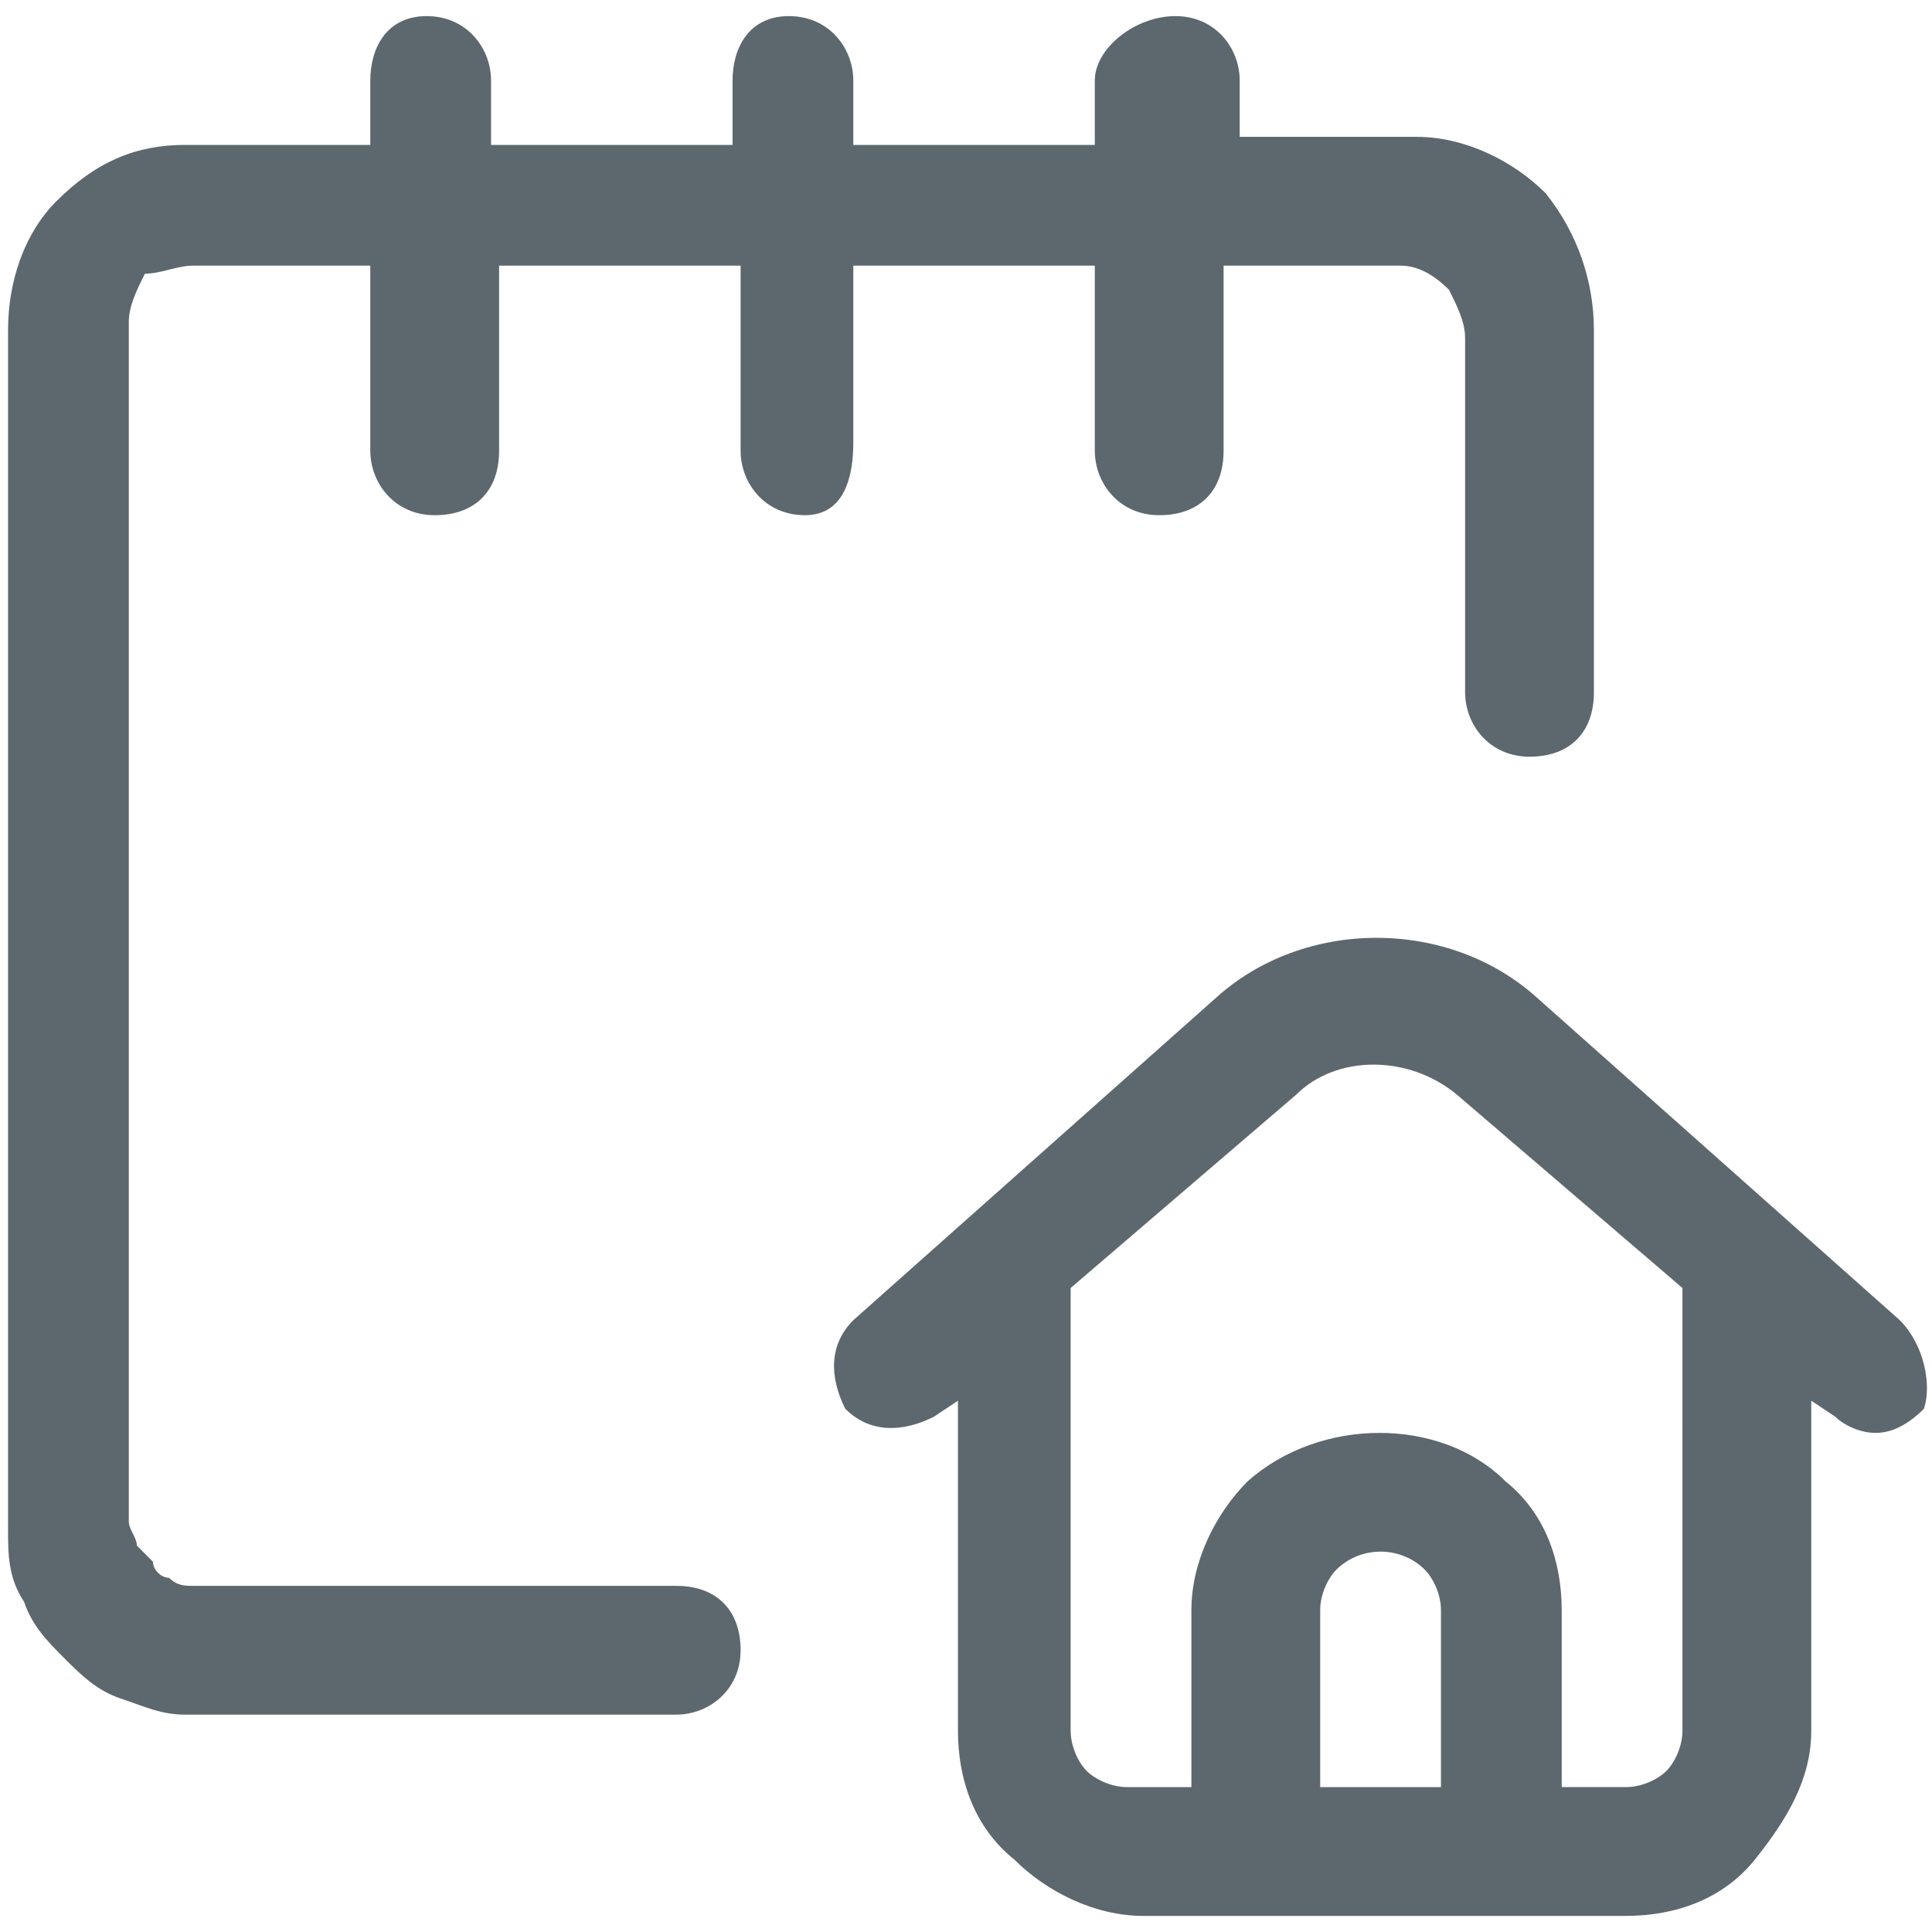
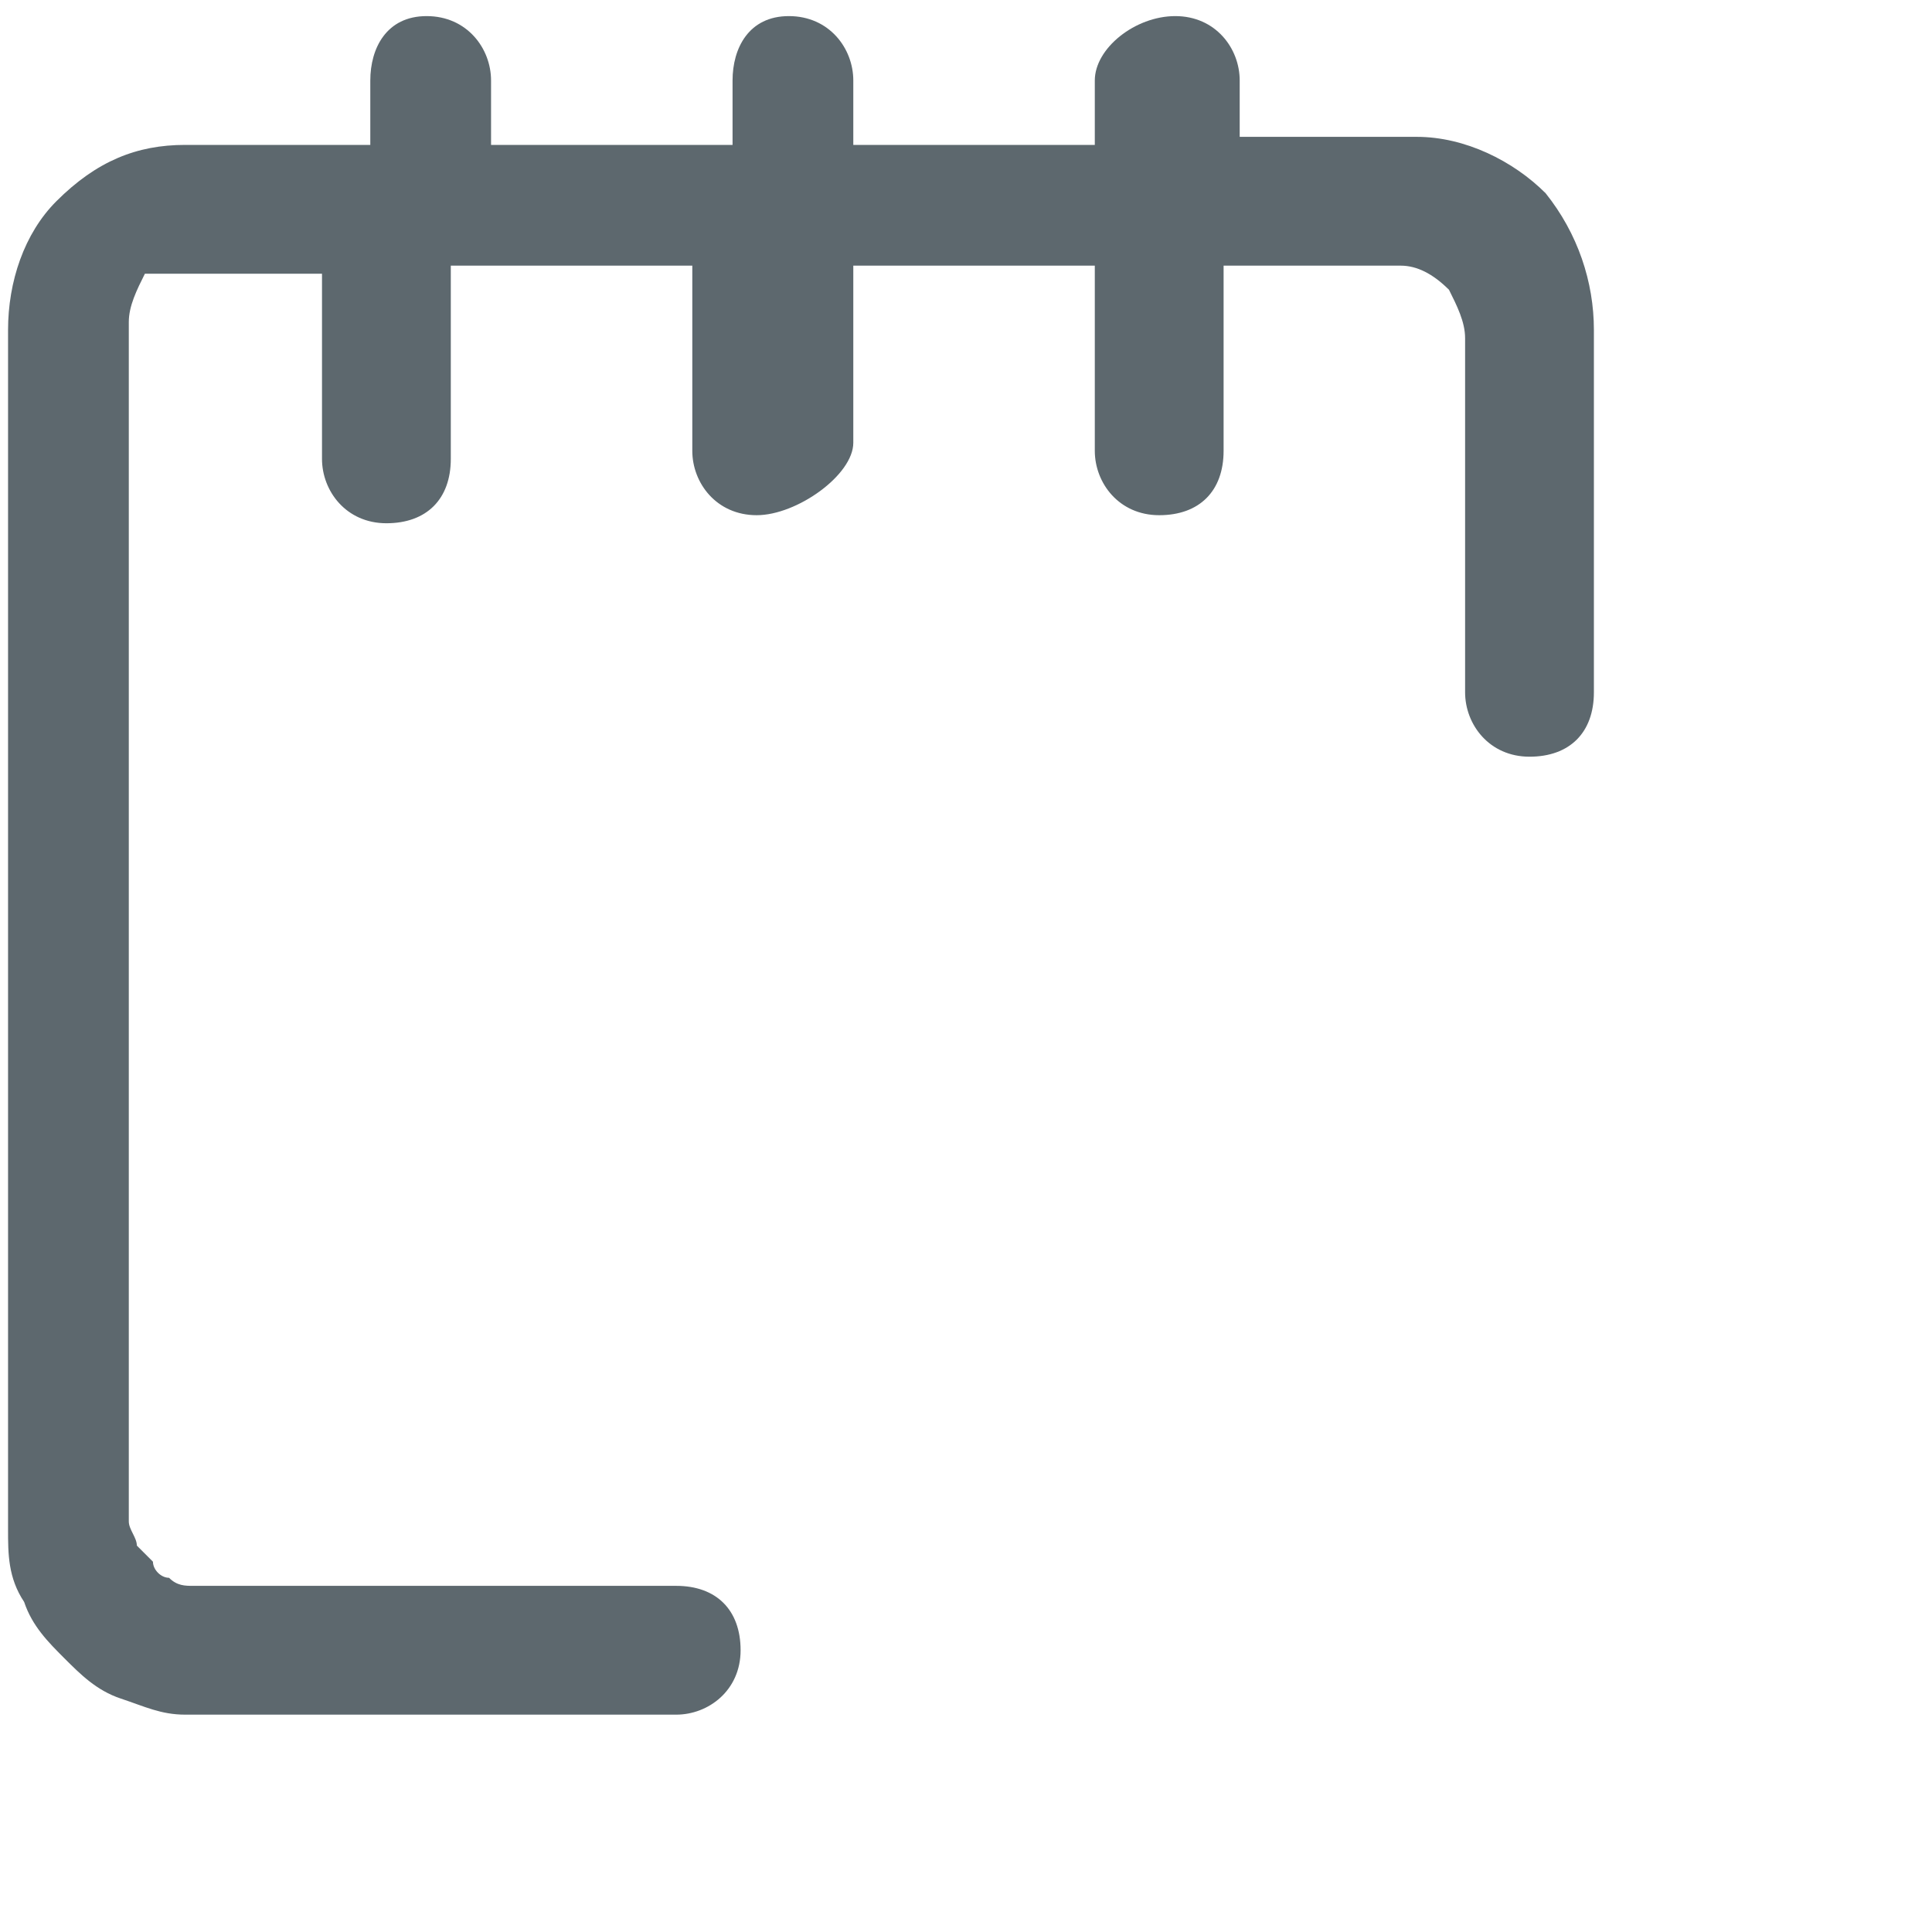
<svg xmlns="http://www.w3.org/2000/svg" version="1.1" id="Layer_1" x="0px" y="0px" viewBox="0 0 24 24" style="enable-background:new 0 0 24 24;" xml:space="preserve">
  <style type="text/css"> .st0{fill:#5D686E;} </style>
  <g>
-     <path class="st0" d="M23.6,16.4l-4.5-4c-1.1-1-2.9-1-4,0l-4.5,4c-0.3,0.3-0.3,0.7-0.1,1.1c0.3,0.3,0.7,0.3,1.1,0.1l0.3-0.2v4.1 c0,0.6,0.2,1.2,0.7,1.6c0.4,0.4,1,0.7,1.6,0.7h1.5c0,0,0,0,0,0h3c0,0,0,0,0,0h1.5c0.6,0,1.2-0.2,1.6-0.7s0.7-1,0.7-1.6v-4.1 l0.3,0.2c0.1,0.1,0.3,0.2,0.5,0.2c0.2,0,0.4-0.1,0.6-0.3C24,17.2,23.9,16.7,23.6,16.4z M17.9,22.2h-1.5V20c0-0.2,0.1-0.4,0.2-0.5 c0.3-0.3,0.8-0.3,1.1,0c0.1,0.1,0.2,0.3,0.2,0.5V22.2z M20.9,21.5c0,0.2-0.1,0.4-0.2,0.5s-0.3,0.2-0.5,0.2h-0.8V20 c0-0.6-0.2-1.2-0.7-1.6c-0.8-0.8-2.3-0.8-3.2,0c-0.4,0.4-0.7,1-0.7,1.6v2.2h-0.8c-0.2,0-0.4-0.1-0.5-0.2s-0.2-0.3-0.2-0.5V16 l2.8-2.4c0.5-0.5,1.4-0.5,2,0l2.8,2.4V21.5z" />
-     <path class="st0" d="M10.6,5.5V3.3l3,0v2.3c0,0.4,0.3,0.8,0.8,0.8s0.8-0.3,0.8-0.8V3.3l2.2,0c0.2,0,0.4,0.1,0.6,0.3 c0.1,0.2,0.2,0.4,0.2,0.6v4.4c0,0.4,0.3,0.8,0.8,0.8s0.8-0.3,0.8-0.8V4.1c0-0.6-0.2-1.2-0.6-1.7c-0.4-0.4-1-0.7-1.6-0.7l-2.2,0V1 c0-0.4-0.3-0.8-0.8-0.8S13.6,0.6,13.6,1v0.8l-3,0V1c0-0.4-0.3-0.8-0.8-0.8S9.1,0.6,9.1,1v0.8l-3,0V1c0-0.4-0.3-0.8-0.8-0.8 S4.6,0.6,4.6,1v0.8l-2.3,0C1.7,1.8,1.2,2,0.7,2.5c-0.4,0.4-0.6,1-0.6,1.6V19c0,0.3,0,0.6,0.2,0.9c0.1,0.3,0.3,0.5,0.5,0.7 C1,20.8,1.2,21,1.5,21.1c0.3,0.1,0.5,0.2,0.8,0.2c0,0,0,0,0.1,0h6c0.4,0,0.8-0.3,0.8-0.8s-0.3-0.8-0.8-0.8h-6c-0.1,0-0.2,0-0.3-0.1 c-0.1,0-0.2-0.1-0.2-0.2c-0.1-0.1-0.1-0.1-0.2-0.2c0-0.1-0.1-0.2-0.1-0.3l0-14.9c0-0.2,0.1-0.4,0.2-0.6C2,3.4,2.2,3.3,2.4,3.3 l2.2,0v2.3c0,0.4,0.3,0.8,0.8,0.8s0.8-0.3,0.8-0.8V3.3l3,0v2.3c0,0.4,0.3,0.8,0.8,0.8S10.6,5.9,10.6,5.5z" />
+     <path class="st0" d="M10.6,5.5V3.3l3,0v2.3c0,0.4,0.3,0.8,0.8,0.8s0.8-0.3,0.8-0.8V3.3l2.2,0c0.2,0,0.4,0.1,0.6,0.3 c0.1,0.2,0.2,0.4,0.2,0.6v4.4c0,0.4,0.3,0.8,0.8,0.8s0.8-0.3,0.8-0.8V4.1c0-0.6-0.2-1.2-0.6-1.7c-0.4-0.4-1-0.7-1.6-0.7l-2.2,0V1 c0-0.4-0.3-0.8-0.8-0.8S13.6,0.6,13.6,1v0.8l-3,0V1c0-0.4-0.3-0.8-0.8-0.8S9.1,0.6,9.1,1v0.8l-3,0V1c0-0.4-0.3-0.8-0.8-0.8 S4.6,0.6,4.6,1v0.8l-2.3,0C1.7,1.8,1.2,2,0.7,2.5c-0.4,0.4-0.6,1-0.6,1.6V19c0,0.3,0,0.6,0.2,0.9c0.1,0.3,0.3,0.5,0.5,0.7 C1,20.8,1.2,21,1.5,21.1c0.3,0.1,0.5,0.2,0.8,0.2c0,0,0,0,0.1,0h6c0.4,0,0.8-0.3,0.8-0.8s-0.3-0.8-0.8-0.8h-6c-0.1,0-0.2,0-0.3-0.1 c-0.1,0-0.2-0.1-0.2-0.2c-0.1-0.1-0.1-0.1-0.2-0.2c0-0.1-0.1-0.2-0.1-0.3l0-14.9c0-0.2,0.1-0.4,0.2-0.6l2.2,0v2.3c0,0.4,0.3,0.8,0.8,0.8s0.8-0.3,0.8-0.8V3.3l3,0v2.3c0,0.4,0.3,0.8,0.8,0.8S10.6,5.9,10.6,5.5z" />
  </g>
</svg>